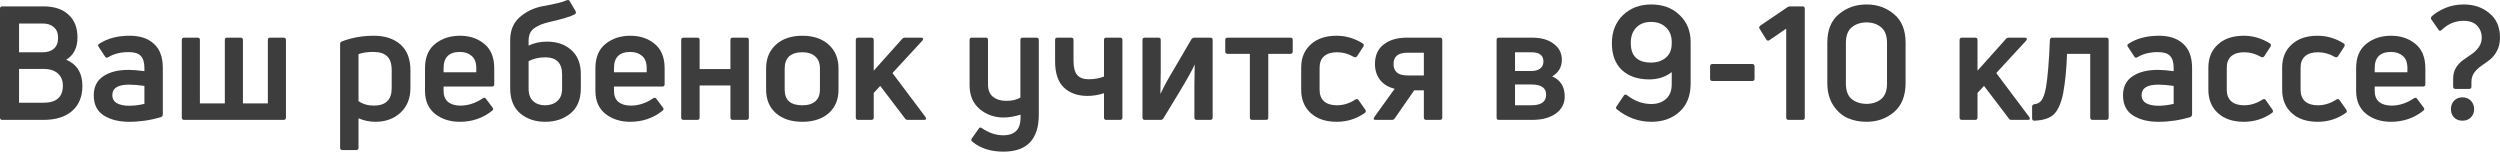
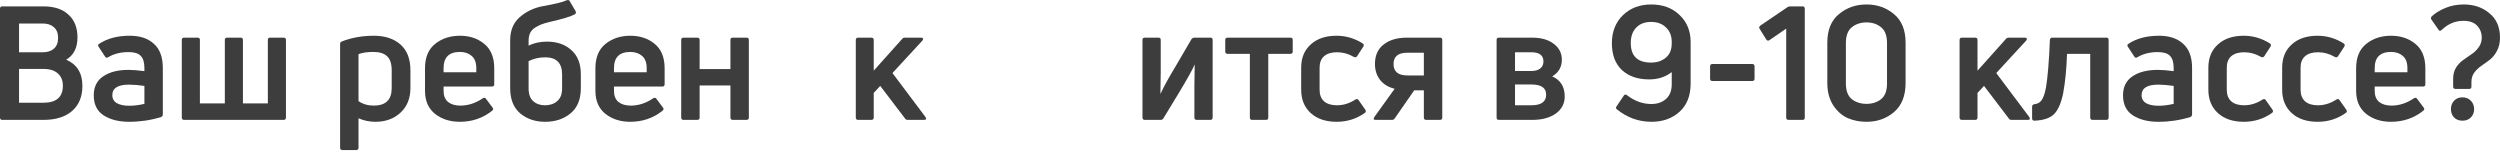
<svg xmlns="http://www.w3.org/2000/svg" width="1575" height="96" viewBox="0 0 1575 96" fill="none">
  <path d="M48.812 23.617C48.812 30.086 46.445 34.754 41.71 37.621C48.512 40.555 51.913 46.056 51.913 54.125C51.913 60.86 49.745 66.128 45.411 69.929C41.077 73.663 35.075 75.53 27.407 75.53H1.4C0.467 75.53 0 75.03 0 74.03V5.513C0 4.513 0.467 4.013 1.4 4.013H27.407C34.142 4.013 39.376 5.746 43.11 9.214C46.911 12.615 48.812 17.416 48.812 23.617ZM12.003 64.727H27.307C35.509 64.727 39.61 61.16 39.61 54.025C39.61 50.757 38.576 48.19 36.509 46.323C34.442 44.389 31.341 43.422 27.207 43.422H12.003V64.727ZM36.609 23.817C36.609 20.884 35.709 18.65 33.908 17.116C32.175 15.582 29.874 14.815 27.006 14.815H12.003V32.92H27.006C29.941 32.92 32.275 32.153 34.008 30.619C35.742 29.085 36.609 26.818 36.609 23.817Z" fill="#3D3D3D" />
  <path d="M62.168 27.819C67.303 24.284 73.838 22.517 81.773 22.517C88.241 22.517 93.309 24.218 96.977 27.618C100.711 30.953 102.578 36.02 102.578 42.822V72.029C102.578 72.829 102.211 73.396 101.478 73.73C95.01 75.73 88.308 76.73 81.373 76.73C74.905 76.73 69.57 75.397 65.369 72.729C61.168 70.062 59.067 65.828 59.067 60.026C59.067 54.758 61.035 50.791 64.969 48.123C68.97 45.389 74.304 44.022 80.973 44.022C83.64 44.022 86.974 44.289 90.975 44.823V42.922C90.975 39.321 90.208 36.754 88.675 35.22C87.208 33.62 84.64 32.82 80.973 32.82C76.038 32.82 71.77 33.887 68.17 36.02C67.369 36.621 66.703 36.487 66.169 35.62L62.168 29.519C61.701 28.785 61.701 28.219 62.168 27.819ZM70.77 59.926C70.77 62.194 71.737 63.894 73.671 65.028C75.605 66.094 78.172 66.628 81.373 66.628C84.44 66.628 87.641 66.228 90.975 65.428V54.125C87.374 53.591 84.14 53.325 81.273 53.325C74.271 53.325 70.77 55.525 70.77 59.926Z" fill="#3D3D3D" />
  <path d="M178.65 75.53H116.034C115.034 75.53 114.534 75.03 114.534 74.03V25.118C114.534 24.184 115.034 23.718 116.034 23.718H124.536C125.47 23.718 125.937 24.184 125.937 25.118V65.127H141.641V25.118C141.641 24.184 142.141 23.718 143.141 23.718H151.543C152.543 23.718 153.043 24.184 153.043 25.118V65.127H168.747V25.118C168.747 24.184 169.214 23.718 170.147 23.718H178.65C179.65 23.718 180.15 24.184 180.15 25.118V74.03C180.15 75.03 179.65 75.53 178.65 75.53Z" fill="#3D3D3D" />
  <path d="M215.363 26.118C221.498 23.718 228.233 22.517 235.568 22.517C242.503 22.517 248.071 24.351 252.272 28.018C256.473 31.686 258.574 37.154 258.574 44.422V55.425C258.574 61.893 256.506 67.061 252.372 70.929C248.238 74.796 242.936 76.73 236.468 76.73C232.801 76.73 229.266 75.997 225.866 74.53V93.034C225.866 94.034 225.365 94.535 224.365 94.535H215.763C214.763 94.535 214.263 94.034 214.263 93.034V27.718C214.263 26.918 214.63 26.385 215.363 26.118ZM235.468 66.528C243.003 66.528 246.771 62.86 246.771 55.525V44.322C246.771 40.188 245.804 37.221 243.87 35.42C241.936 33.62 239.069 32.72 235.268 32.72C231.267 32.72 228.133 33.187 225.866 34.12V63.727C228.6 65.594 231.8 66.528 235.468 66.528Z" fill="#3D3D3D" />
  <path d="M311.367 43.022V53.125C311.367 54.058 310.867 54.525 309.866 54.525H279.459V57.326C279.459 60.326 280.393 62.627 282.26 64.227C284.194 65.761 286.794 66.528 290.062 66.528C294.929 66.528 299.631 64.994 304.165 61.927C304.965 61.393 305.632 61.493 306.166 62.227L310.267 67.728C310.933 68.462 310.833 69.162 309.966 69.829C304.165 74.43 297.397 76.73 289.662 76.73C283.527 76.73 278.325 75.063 274.058 71.729C269.857 68.328 267.756 63.494 267.756 57.226V43.022C267.756 36.154 269.89 31.019 274.158 27.618C278.425 24.218 283.627 22.517 289.762 22.517C295.83 22.517 300.931 24.218 305.065 27.618C309.266 31.019 311.367 36.154 311.367 43.022ZM300.064 42.922C300.064 39.455 299.097 36.887 297.163 35.22C295.23 33.553 292.762 32.72 289.762 32.72C282.893 32.72 279.459 36.12 279.459 42.922V45.523H300.064V42.922Z" fill="#3D3D3D" />
  <path d="M333.013 28.719C336.481 27.052 340.349 26.218 344.616 26.218C350.951 26.218 356.086 28.018 360.02 31.619C363.954 35.154 365.921 40.188 365.921 46.723V55.625C365.921 62.627 363.754 67.895 359.42 71.429C355.152 74.963 349.817 76.73 343.416 76.73C337.214 76.73 331.98 74.963 327.712 71.429C323.511 67.828 321.411 62.527 321.411 55.525V25.318C321.411 19.183 323.411 14.349 327.412 10.814C331.48 7.28 336.281 4.98 341.816 3.913C349.751 2.512 354.785 1.279 356.919 0.212C357.853 -0.188 358.52 -0.022 358.92 0.712L362.621 7.013C363.021 7.947 362.854 8.614 362.12 9.014C359.787 10.348 354.385 11.981 345.917 13.915C344.049 14.382 342.482 14.849 341.215 15.316C339.948 15.782 338.615 16.449 337.214 17.316C335.814 18.183 334.747 19.316 334.014 20.717C333.347 22.117 333.013 23.784 333.013 25.718V28.719ZM343.316 66.328C346.45 66.328 349.017 65.461 351.018 63.727C353.085 61.993 354.119 59.326 354.119 55.725V46.923C354.119 39.721 350.584 36.12 343.516 36.12C339.582 36.12 336.081 36.921 333.013 38.521V55.625C333.013 59.293 333.98 61.993 335.914 63.727C337.848 65.461 340.315 66.328 343.316 66.328Z" fill="#3D3D3D" />
  <path d="M418.717 43.022V53.125C418.717 54.058 418.217 54.525 417.217 54.525H386.809V57.326C386.809 60.326 387.743 62.627 389.61 64.227C391.544 65.761 394.144 66.528 397.412 66.528C402.28 66.528 406.981 64.994 411.515 61.927C412.315 61.393 412.982 61.493 413.516 62.227L417.617 67.728C418.284 68.462 418.184 69.162 417.317 69.829C411.515 74.43 404.747 76.73 397.012 76.73C390.877 76.73 385.676 75.063 381.408 71.729C377.207 68.328 375.106 63.494 375.106 57.226V43.022C375.106 36.154 377.24 31.019 381.508 27.618C385.776 24.218 390.977 22.517 397.112 22.517C403.18 22.517 408.281 24.218 412.415 27.618C416.616 31.019 418.717 36.154 418.717 43.022ZM407.414 42.922C407.414 39.455 406.447 36.887 404.514 35.22C402.58 33.553 400.112 32.72 397.112 32.72C390.243 32.72 386.809 36.12 386.809 42.922V45.523H407.414V42.922Z" fill="#3D3D3D" />
  <path d="M439.263 75.53H430.661C429.661 75.53 429.161 75.03 429.161 74.03V25.118C429.161 24.184 429.661 23.718 430.661 23.718H439.263C440.264 23.718 440.764 24.184 440.764 25.118V43.522H460.168V25.118C460.168 24.184 460.669 23.718 461.669 23.718H470.271C471.271 23.718 471.771 24.184 471.771 25.118V74.03C471.771 75.03 471.271 75.53 470.271 75.53H461.669C460.669 75.53 460.168 75.03 460.168 74.03V53.825H440.764V74.03C440.764 75.03 440.264 75.53 439.263 75.53Z" fill="#3D3D3D" />
-   <path d="M528.261 56.526C528.261 62.727 526.194 67.662 522.059 71.329C517.925 74.93 512.39 76.73 505.455 76.73C498.52 76.73 492.985 74.93 488.851 71.329C484.717 67.662 482.65 62.727 482.65 56.526V43.122C482.65 36.854 484.717 31.853 488.851 28.119C492.985 24.384 498.52 22.517 505.455 22.517C512.39 22.517 517.925 24.384 522.059 28.119C526.194 31.853 528.261 36.854 528.261 43.122V56.526ZM494.352 56.526C494.352 63.06 498.053 66.328 505.455 66.328C509.056 66.328 511.79 65.494 513.657 63.827C515.591 62.16 516.558 59.726 516.558 56.526V43.122C516.558 39.855 515.591 37.354 513.657 35.62C511.723 33.82 508.989 32.92 505.455 32.92C501.854 32.92 499.087 33.787 497.153 35.52C495.286 37.254 494.352 39.788 494.352 43.122V56.526Z" fill="#3D3D3D" />
  <path d="M582.059 75.53H571.956C571.09 75.53 570.489 75.23 570.156 74.63L554.552 54.125L550.451 58.526V74.03C550.451 75.03 549.951 75.53 548.951 75.53H540.649C539.649 75.53 539.148 75.03 539.148 74.03V25.218C539.148 24.218 539.649 23.718 540.649 23.718H548.951C549.951 23.718 550.451 24.218 550.451 25.218V44.523L568.356 24.518C568.756 23.984 569.356 23.718 570.156 23.718H580.258C580.925 23.718 581.325 23.884 581.459 24.218C581.659 24.551 581.559 24.985 581.159 25.518L562.254 46.023L583.059 73.73C583.793 74.93 583.459 75.53 582.059 75.53Z" fill="#3D3D3D" />
-   <path d="M642.842 61.527V25.118C642.842 24.184 643.342 23.718 644.342 23.718H652.944C653.944 23.718 654.444 24.184 654.444 25.118V72.229C654.444 87.766 647.009 95.535 632.139 95.535C624.137 95.535 617.602 93.434 612.534 89.233C611.801 88.7 611.701 88.033 612.234 87.233L616.535 81.131C617.069 80.264 617.702 80.098 618.436 80.631C622.903 83.699 627.438 85.232 632.039 85.232C635.773 85.232 638.574 84.232 640.441 82.232C642.308 80.298 643.142 76.964 642.942 72.229C639.074 73.43 635.506 74.03 632.239 74.03C626.504 74.03 621.503 72.263 617.235 68.728C612.968 65.127 610.834 60.093 610.834 53.625V25.118C610.834 24.184 611.334 23.718 612.334 23.718H621.036C621.97 23.718 622.437 24.184 622.437 25.118V53.125C622.437 56.725 623.504 59.359 625.637 61.026C627.771 62.694 630.505 63.527 633.839 63.527C637.24 63.594 640.241 62.927 642.842 61.527Z" fill="#3D3D3D" />
-   <path d="M705.621 75.53H696.919C695.985 75.53 695.518 75.03 695.518 74.03V58.726C691.984 59.86 688.517 60.426 685.116 60.426C678.914 60.426 673.946 58.659 670.212 55.125C666.545 51.591 664.711 46.123 664.711 38.721V25.118C664.711 24.184 665.178 23.718 666.111 23.718H674.813C675.814 23.718 676.314 24.184 676.314 25.118V38.321C676.314 42.455 677.081 45.423 678.614 47.223C680.215 49.024 682.549 49.924 685.616 49.924C689.417 49.924 692.718 49.357 695.518 48.223V25.118C695.518 24.184 695.985 23.718 696.919 23.718H705.621C706.621 23.718 707.121 24.184 707.121 25.118V74.03C707.121 75.03 706.621 75.53 705.621 75.53Z" fill="#3D3D3D" />
  <path d="M731.161 75.53H721.259C720.259 75.53 719.759 75.03 719.759 74.03V25.118C719.759 24.184 720.259 23.718 721.259 23.718H729.761C730.761 23.718 731.261 24.184 731.261 25.118V45.523C731.261 49.457 731.195 53.958 731.061 59.026H731.161C733.095 54.758 736.263 48.99 740.664 41.722L750.666 24.618C751.2 24.018 751.8 23.718 752.466 23.718H762.469C763.469 23.718 763.969 24.184 763.969 25.118V74.03C763.969 75.03 763.469 75.53 762.469 75.53H753.967C752.967 75.53 752.466 75.03 752.466 74.03V53.925C752.466 49.99 752.533 45.623 752.667 40.822H752.567C751.233 43.889 748.099 49.524 743.164 57.726L732.962 74.53C732.562 75.197 731.962 75.53 731.161 75.53Z" fill="#3D3D3D" />
  <path d="M797.513 75.53H788.911C787.911 75.53 787.411 75.03 787.411 74.03V33.92H773.408C772.407 33.92 771.907 33.42 771.907 32.42V25.118C771.907 24.184 772.407 23.718 773.408 23.718H812.917C813.917 23.718 814.417 24.184 814.417 25.118V32.42C814.417 33.42 813.917 33.92 812.917 33.92H799.014V74.03C799.014 75.03 798.514 75.53 797.513 75.53Z" fill="#3D3D3D" />
  <path d="M859.853 71.129C854.585 74.863 848.683 76.73 842.148 76.73C835.213 76.73 829.745 74.897 825.744 71.229C821.743 67.561 819.743 62.66 819.743 56.526V42.622C819.743 36.487 821.743 31.619 825.744 28.018C829.745 24.351 835.18 22.517 842.048 22.517C847.85 22.517 853.318 24.118 858.452 27.318C859.252 27.852 859.386 28.552 858.852 29.419L854.951 35.42C854.418 36.154 853.718 36.287 852.851 35.82C849.517 33.887 846.016 32.92 842.348 32.92C838.814 32.92 836.08 33.753 834.146 35.42C832.279 37.087 831.346 39.488 831.346 42.622V56.626C831.346 59.693 832.279 62.093 834.146 63.827C836.08 65.494 838.781 66.328 842.248 66.328C846.316 66.328 850.184 65.127 853.851 62.727C854.785 62.194 855.485 62.327 855.952 63.127L860.153 69.129C860.686 69.929 860.586 70.596 859.853 71.129Z" fill="#3D3D3D" />
  <path d="M876.925 75.53H866.622C865.355 75.53 865.089 74.93 865.822 73.73L878.625 55.925C874.624 54.925 871.557 53.058 869.423 50.324C867.289 47.523 866.222 44.189 866.222 40.322C866.222 34.92 868.056 30.819 871.724 28.018C875.391 25.151 880.259 23.718 886.327 23.718H907.132C908.132 23.718 908.632 24.184 908.632 25.118V74.03C908.632 75.03 908.132 75.53 907.132 75.53H898.53C897.53 75.53 897.03 75.03 897.03 74.03V56.925H890.928L878.725 74.53C878.325 75.197 877.725 75.53 876.925 75.53ZM877.925 40.322C877.925 45.123 880.826 47.523 886.627 47.523H897.03V33.22H886.627C880.826 33.22 877.925 35.587 877.925 40.322Z" fill="#3D3D3D" />
  <path d="M965.265 75.53H944.36C943.36 75.53 942.859 75.03 942.859 74.03V25.118C942.859 24.184 943.36 23.718 944.36 23.718H965.265C971 23.718 975.534 25.018 978.868 27.618C982.269 30.152 983.969 33.486 983.969 37.621C983.969 42.222 981.936 45.723 977.868 48.123C983.136 50.391 985.77 54.625 985.77 60.827C985.77 65.228 983.903 68.795 980.169 71.529C976.434 74.196 971.466 75.53 965.265 75.53ZM954.462 32.92V44.723H964.765C967.099 44.723 968.932 44.222 970.266 43.222C971.666 42.155 972.367 40.655 972.367 38.721C972.367 34.853 969.799 32.92 964.665 32.92H954.462ZM954.462 53.225V66.328H964.765C970.966 66.328 974.067 64.094 974.067 59.626C974.067 55.358 970.966 53.225 964.765 53.225H954.462Z" fill="#3D3D3D" />
  <path d="M1015.48 27.218C1015.48 20.017 1017.78 14.149 1022.39 9.614C1027.05 5.08 1033.02 2.812 1040.29 2.812C1047.56 2.812 1053.49 5.013 1058.09 9.414C1062.76 13.815 1065.1 19.517 1065.1 26.518V52.624C1065.1 60.293 1062.76 66.228 1058.09 70.429C1053.43 74.63 1047.56 76.73 1040.49 76.73C1032.42 76.73 1025.15 74.13 1018.68 68.928C1017.95 68.328 1017.88 67.662 1018.48 66.928L1022.99 60.226C1023.59 59.426 1024.29 59.359 1025.09 60.026C1029.82 63.694 1034.92 65.528 1040.39 65.528C1044.12 65.528 1047.19 64.461 1049.59 62.327C1051.99 60.193 1053.19 57.092 1053.19 53.025V45.423C1049.26 48.49 1044.52 50.024 1038.99 50.024C1031.79 50.024 1026.05 48.057 1021.79 44.122C1017.58 40.121 1015.48 34.487 1015.48 27.218ZM1027.39 27.118C1027.39 35.32 1031.65 39.421 1040.19 39.421C1043.92 39.421 1047.03 38.388 1049.49 36.321C1051.96 34.253 1053.19 31.253 1053.19 27.318V26.418C1053.19 22.617 1051.99 19.583 1049.59 17.316C1047.26 14.982 1044.12 13.815 1040.19 13.815C1036.19 13.815 1033.06 15.015 1030.79 17.416C1028.52 19.75 1027.39 22.984 1027.39 27.118Z" fill="#3D3D3D" />
  <path d="M1103.87 51.024H1078.86C1077.86 51.024 1077.36 50.557 1077.36 49.624V41.822C1077.36 40.822 1077.86 40.322 1078.86 40.322H1103.87C1104.87 40.322 1105.37 40.822 1105.37 41.822V49.624C1105.37 50.557 1104.87 51.024 1103.87 51.024Z" fill="#3D3D3D" />
  <path d="M1135.61 75.53H1126.81C1125.81 75.53 1125.31 75.03 1125.31 74.03V18.016L1114.71 25.318C1113.97 25.851 1113.31 25.685 1112.71 24.818L1108.61 18.216C1108.07 17.483 1108.2 16.782 1109.01 16.116L1126.11 4.513C1126.51 4.179 1127.11 4.013 1127.91 4.013H1135.61C1136.55 4.013 1137.01 4.513 1137.01 5.513V74.03C1137.01 75.03 1136.55 75.53 1135.61 75.53Z" fill="#3D3D3D" />
  <path d="M1200.52 52.224C1200.52 60.36 1198.08 66.495 1193.22 70.629C1188.41 74.697 1182.65 76.73 1175.91 76.73C1171.64 76.73 1167.71 75.963 1164.11 74.43C1160.51 72.829 1157.44 70.129 1154.91 66.328C1152.44 62.46 1151.21 57.759 1151.21 52.224V26.918C1151.21 18.916 1153.64 12.915 1158.51 8.914C1163.38 4.846 1169.18 2.812 1175.91 2.812C1182.65 2.812 1188.41 4.846 1193.22 8.914C1198.08 12.915 1200.52 18.916 1200.52 26.918V52.224ZM1162.91 52.624C1162.91 57.226 1164.18 60.526 1166.71 62.527C1169.24 64.461 1172.31 65.428 1175.91 65.428C1179.51 65.428 1182.55 64.461 1185.01 62.527C1187.55 60.526 1188.82 57.226 1188.82 52.624V27.118C1188.82 22.451 1187.55 19.116 1185.01 17.116C1182.55 15.115 1179.51 14.115 1175.91 14.115C1172.31 14.115 1169.24 15.115 1166.71 17.116C1164.18 19.116 1162.91 22.451 1162.91 27.118V52.624Z" fill="#3D3D3D" />
  <path d="M1277.44 75.53H1267.34C1266.47 75.53 1265.87 75.23 1265.54 74.63L1249.94 54.125L1245.83 58.526V74.03C1245.83 75.03 1245.33 75.53 1244.33 75.53H1236.03C1235.03 75.53 1234.53 75.03 1234.53 74.03V25.218C1234.53 24.218 1235.03 23.718 1236.03 23.718H1244.33C1245.33 23.718 1245.83 24.218 1245.83 25.218V44.523L1263.74 24.518C1264.14 23.984 1264.74 23.718 1265.54 23.718H1275.64C1276.31 23.718 1276.71 23.884 1276.84 24.218C1277.04 24.551 1276.94 24.985 1276.54 25.518L1257.64 46.023L1278.44 73.73C1279.18 74.93 1278.84 75.53 1277.44 75.53Z" fill="#3D3D3D" />
  <path d="M1299.83 58.526C1298.57 64.861 1296.63 69.329 1294.03 71.929C1291.43 74.463 1287.3 75.83 1281.63 76.03C1280.7 76.03 1280.23 75.53 1280.23 74.53V67.228C1280.23 66.361 1280.7 65.828 1281.63 65.628C1283.56 65.494 1285.06 64.694 1286.13 63.227C1287.26 61.76 1288.2 59.126 1288.93 55.325C1290.06 48.724 1290.9 38.654 1291.43 25.118C1291.56 24.184 1292.06 23.718 1292.93 23.718H1326.94C1327.94 23.718 1328.44 24.184 1328.44 25.118V74.03C1328.44 75.03 1327.94 75.53 1326.94 75.53H1318.34C1317.34 75.53 1316.84 75.03 1316.84 74.03V33.92H1302.23C1301.9 43.456 1301.1 51.658 1299.83 58.526Z" fill="#3D3D3D" />
  <path d="M1340.6 27.819C1345.74 24.284 1352.27 22.517 1360.21 22.517C1366.68 22.517 1371.74 24.218 1375.41 27.618C1379.15 30.953 1381.01 36.02 1381.01 42.822V72.029C1381.01 72.829 1380.65 73.396 1379.91 73.73C1373.44 75.73 1366.74 76.73 1359.81 76.73C1353.34 76.73 1348 75.397 1343.8 72.729C1339.6 70.062 1337.5 65.828 1337.5 60.026C1337.5 54.758 1339.47 50.791 1343.4 48.123C1347.4 45.389 1352.74 44.022 1359.41 44.022C1362.07 44.022 1365.41 44.289 1369.41 44.823V42.922C1369.41 39.321 1368.64 36.754 1367.11 35.22C1365.64 33.62 1363.07 32.82 1359.41 32.82C1354.47 32.82 1350.2 33.887 1346.6 36.02C1345.8 36.621 1345.14 36.487 1344.6 35.62L1340.6 29.519C1340.14 28.785 1340.14 28.219 1340.6 27.819ZM1349.2 59.926C1349.2 62.194 1350.17 63.894 1352.11 65.028C1354.04 66.094 1356.61 66.628 1359.81 66.628C1362.87 66.628 1366.08 66.228 1369.41 65.428V54.125C1365.81 53.591 1362.57 53.325 1359.71 53.325C1352.71 53.325 1349.2 55.525 1349.2 59.926Z" fill="#3D3D3D" />
  <path d="M1431.38 71.129C1426.11 74.863 1420.21 76.73 1413.67 76.73C1406.74 76.73 1401.27 74.897 1397.27 71.229C1393.27 67.561 1391.27 62.66 1391.27 56.526V42.622C1391.27 36.487 1393.27 31.619 1397.27 28.018C1401.27 24.351 1406.7 22.517 1413.57 22.517C1419.37 22.517 1424.84 24.118 1429.98 27.318C1430.78 27.852 1430.91 28.552 1430.38 29.419L1426.48 35.42C1425.94 36.154 1425.24 36.287 1424.38 35.82C1421.04 33.887 1417.54 32.92 1413.87 32.92C1410.34 32.92 1407.61 33.753 1405.67 35.42C1403.8 37.087 1402.87 39.488 1402.87 42.622V56.626C1402.87 59.693 1403.8 62.093 1405.67 63.827C1407.61 65.494 1410.31 66.328 1413.77 66.328C1417.84 66.328 1421.71 65.127 1425.38 62.727C1426.31 62.194 1427.01 62.327 1427.48 63.127L1431.68 69.129C1432.21 69.929 1432.11 70.596 1431.38 71.129Z" fill="#3D3D3D" />
  <path d="M1477.87 71.129C1472.61 74.863 1466.7 76.73 1460.17 76.73C1453.23 76.73 1447.77 74.897 1443.77 71.229C1439.76 67.561 1437.76 62.66 1437.76 56.526V42.622C1437.76 36.487 1439.76 31.619 1443.77 28.018C1447.77 24.351 1453.2 22.517 1460.07 22.517C1465.87 22.517 1471.34 24.118 1476.47 27.318C1477.27 27.852 1477.41 28.552 1476.87 29.419L1472.97 35.42C1472.44 36.154 1471.74 36.287 1470.87 35.82C1467.54 33.887 1464.04 32.92 1460.37 32.92C1456.83 32.92 1454.1 33.753 1452.17 35.42C1450.3 37.087 1449.37 39.488 1449.37 42.622V56.626C1449.37 59.693 1450.3 62.093 1452.17 63.827C1454.1 65.494 1456.8 66.328 1460.27 66.328C1464.34 66.328 1468.2 65.127 1471.87 62.727C1472.81 62.194 1473.51 62.327 1473.97 63.127L1478.17 69.129C1478.71 69.929 1478.61 70.596 1477.87 71.129Z" fill="#3D3D3D" />
  <path d="M1527.97 43.022V53.125C1527.97 54.058 1527.47 54.525 1526.47 54.525H1496.06V57.326C1496.06 60.326 1497 62.627 1498.86 64.227C1500.8 65.761 1503.4 66.528 1506.66 66.528C1511.53 66.528 1516.23 64.994 1520.77 61.927C1521.57 61.393 1522.24 61.493 1522.77 62.227L1526.87 67.728C1527.54 68.462 1527.44 69.162 1526.57 69.829C1520.77 74.43 1514 76.73 1506.26 76.73C1500.13 76.73 1494.93 75.063 1490.66 71.729C1486.46 68.328 1484.36 63.494 1484.36 57.226V43.022C1484.36 36.154 1486.49 31.019 1490.76 27.618C1495.03 24.218 1500.23 22.517 1506.36 22.517C1512.43 22.517 1517.53 24.218 1521.67 27.618C1525.87 31.019 1527.97 36.154 1527.97 43.022ZM1516.67 42.922C1516.67 39.455 1515.7 36.887 1513.77 35.22C1511.83 33.553 1509.37 32.72 1506.36 32.72C1499.5 32.72 1496.06 36.12 1496.06 42.922V45.523H1516.67V42.922Z" fill="#3D3D3D" />
  <path d="M1555.5 56.025H1546.99C1545.99 56.025 1545.49 55.559 1545.49 54.625V49.424C1545.49 46.823 1546.09 44.556 1547.29 42.622C1548.56 40.622 1550.06 39.021 1551.79 37.821C1553.59 36.554 1555.36 35.32 1557.1 34.12C1558.9 32.92 1560.4 31.453 1561.6 29.719C1562.86 27.985 1563.5 26.018 1563.5 23.817C1563.5 20.75 1562.53 18.216 1560.6 16.216C1558.73 14.149 1555.83 13.115 1551.89 13.115C1546.83 13.115 1542.29 15.015 1538.29 18.816C1537.42 19.683 1536.72 19.616 1536.19 18.616L1531.79 12.315C1531.32 11.648 1531.39 10.981 1531.99 10.314C1534.19 8.247 1537.06 6.48 1540.59 5.013C1544.13 3.546 1547.99 2.812 1552.19 2.812C1558.53 2.812 1563.9 4.646 1568.3 8.314C1572.77 11.915 1575 17.049 1575 23.718C1575 26.918 1574.37 29.686 1573.1 32.02C1571.9 34.353 1570.4 36.221 1568.6 37.621C1566.86 38.955 1565.1 40.221 1563.3 41.422C1561.56 42.622 1560.06 44.056 1558.8 45.723C1557.6 47.39 1557 49.357 1557 51.624V54.625C1557 55.559 1556.5 56.025 1555.5 56.025ZM1556.6 63.427C1558 64.828 1558.7 66.595 1558.7 68.728C1558.7 70.862 1558 72.629 1556.6 74.03C1555.26 75.363 1553.49 76.03 1551.29 76.03C1549.16 76.03 1547.43 75.363 1546.09 74.03C1544.76 72.629 1544.09 70.862 1544.09 68.728C1544.09 66.595 1544.76 64.828 1546.09 63.427C1547.43 62.027 1549.16 61.327 1551.29 61.327C1553.49 61.327 1555.26 62.027 1556.6 63.427Z" fill="#3D3D3D" />
</svg>